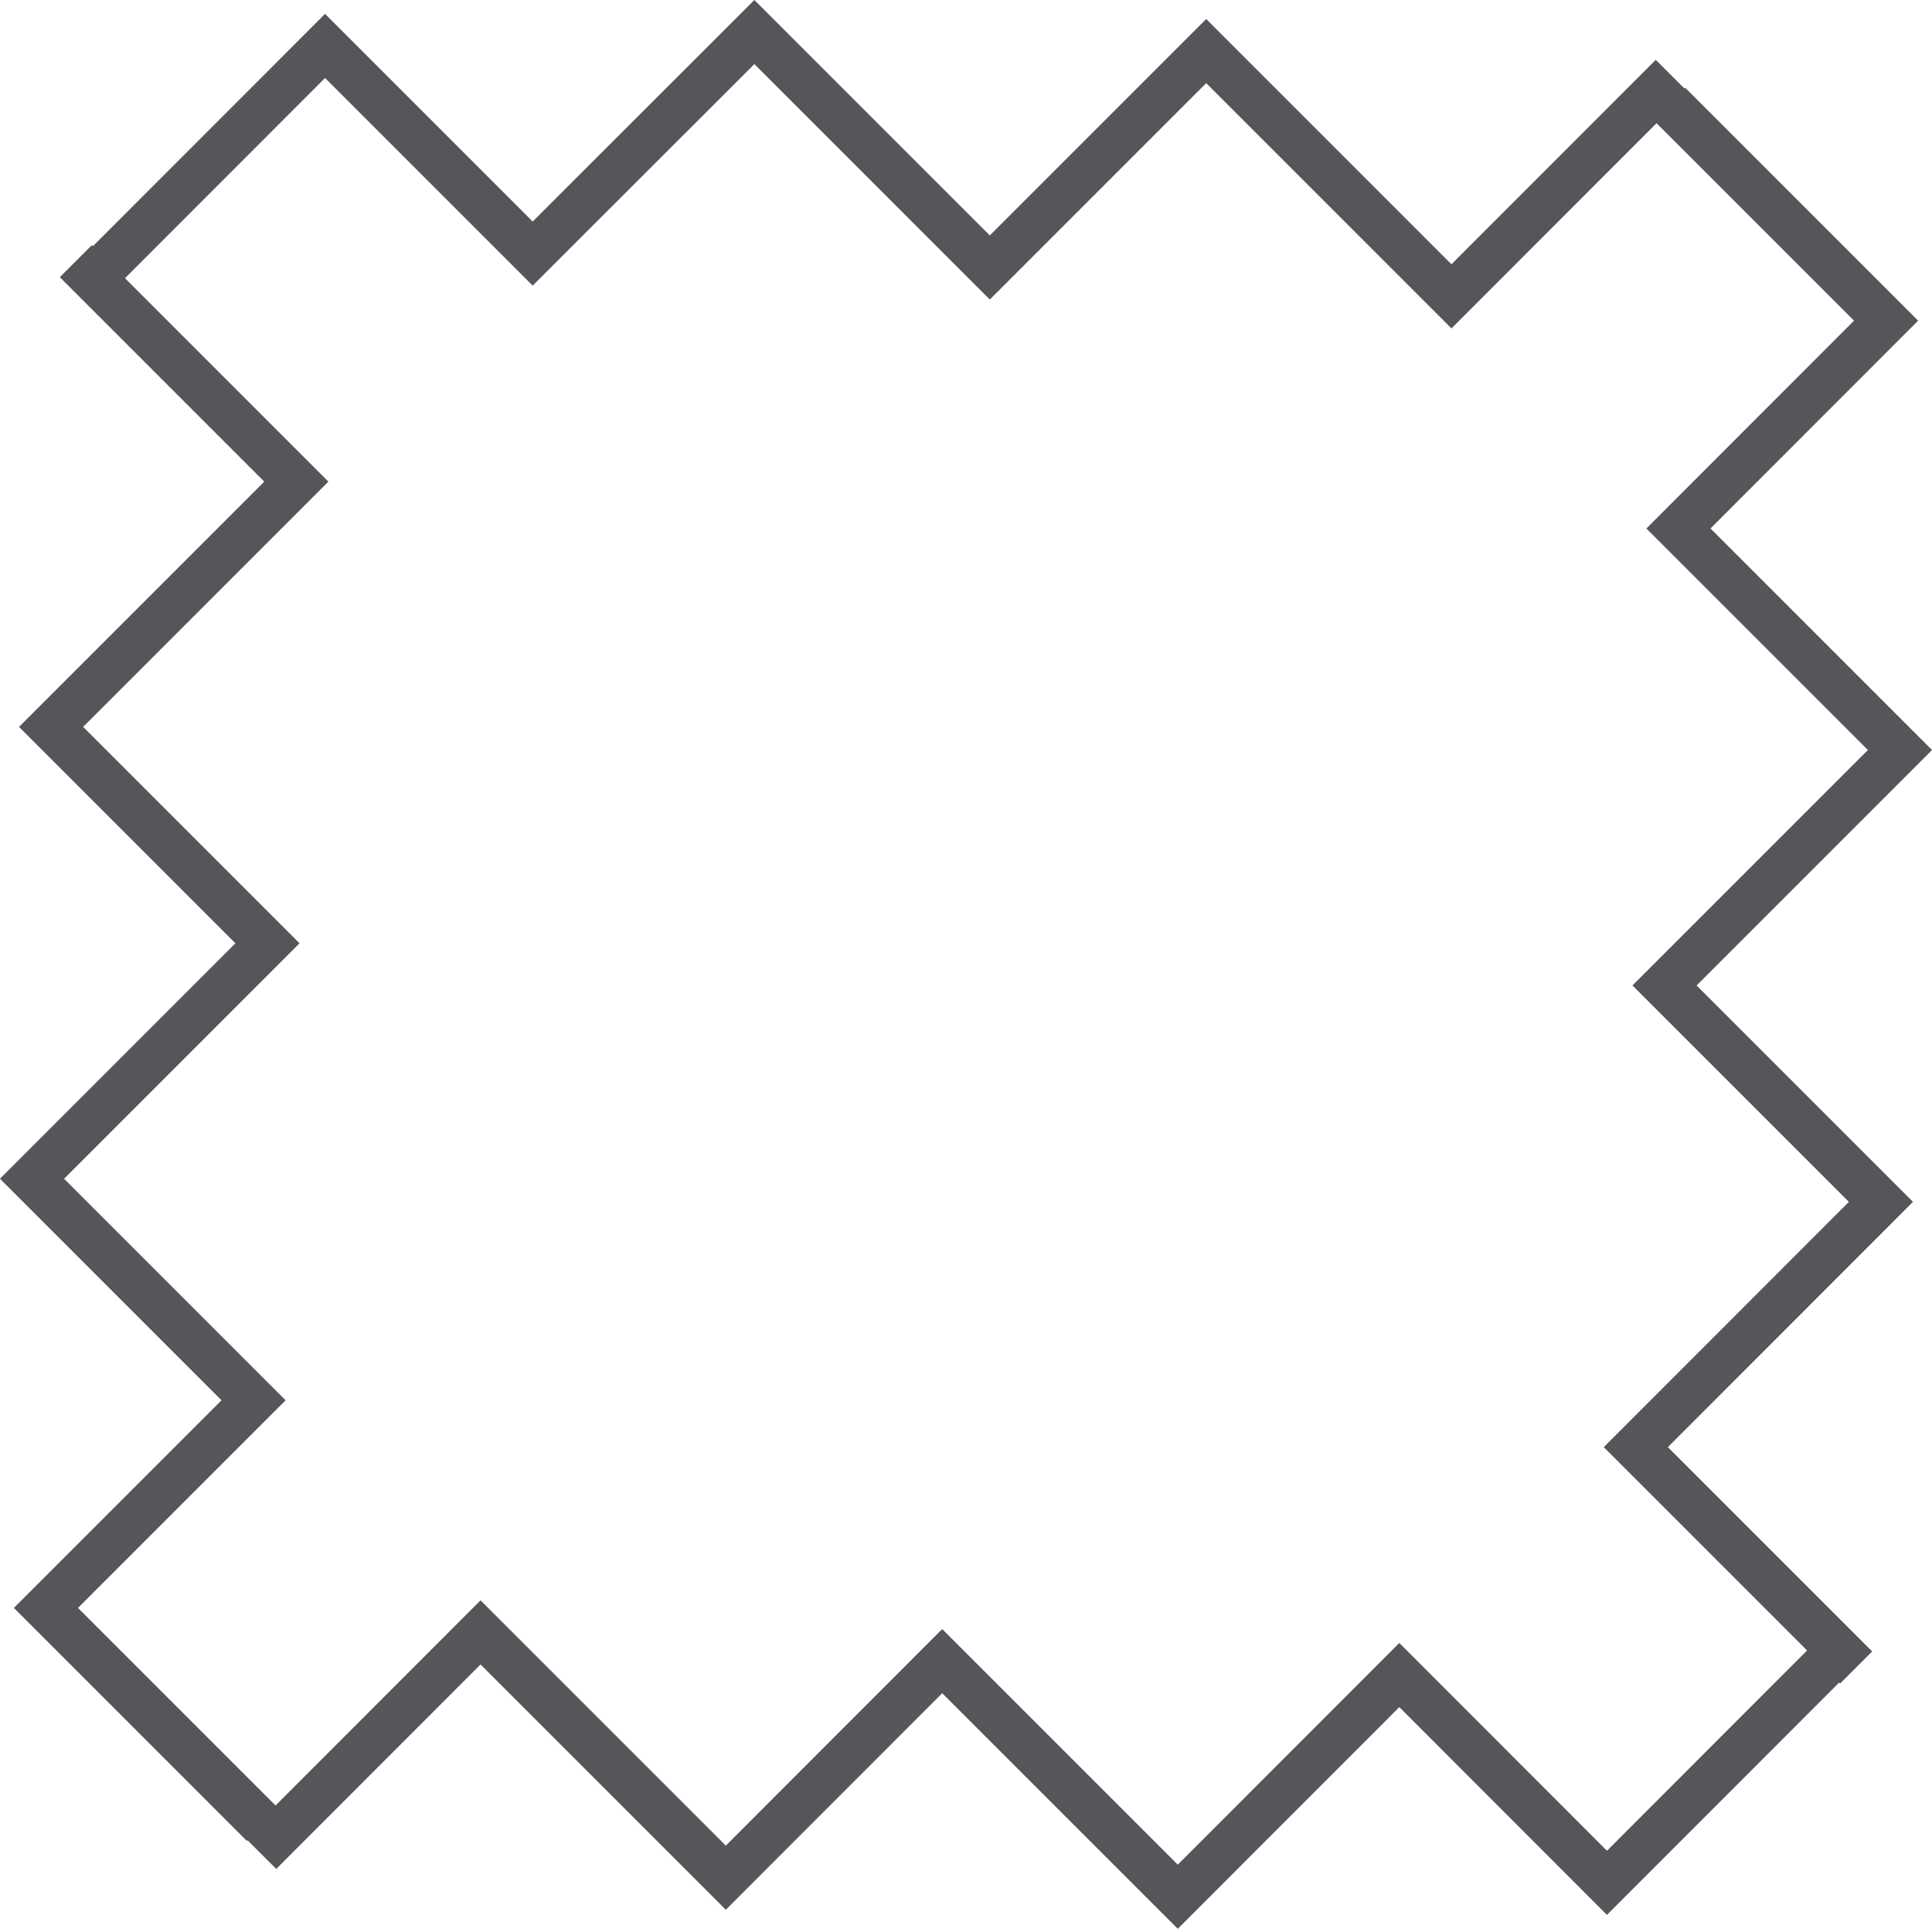
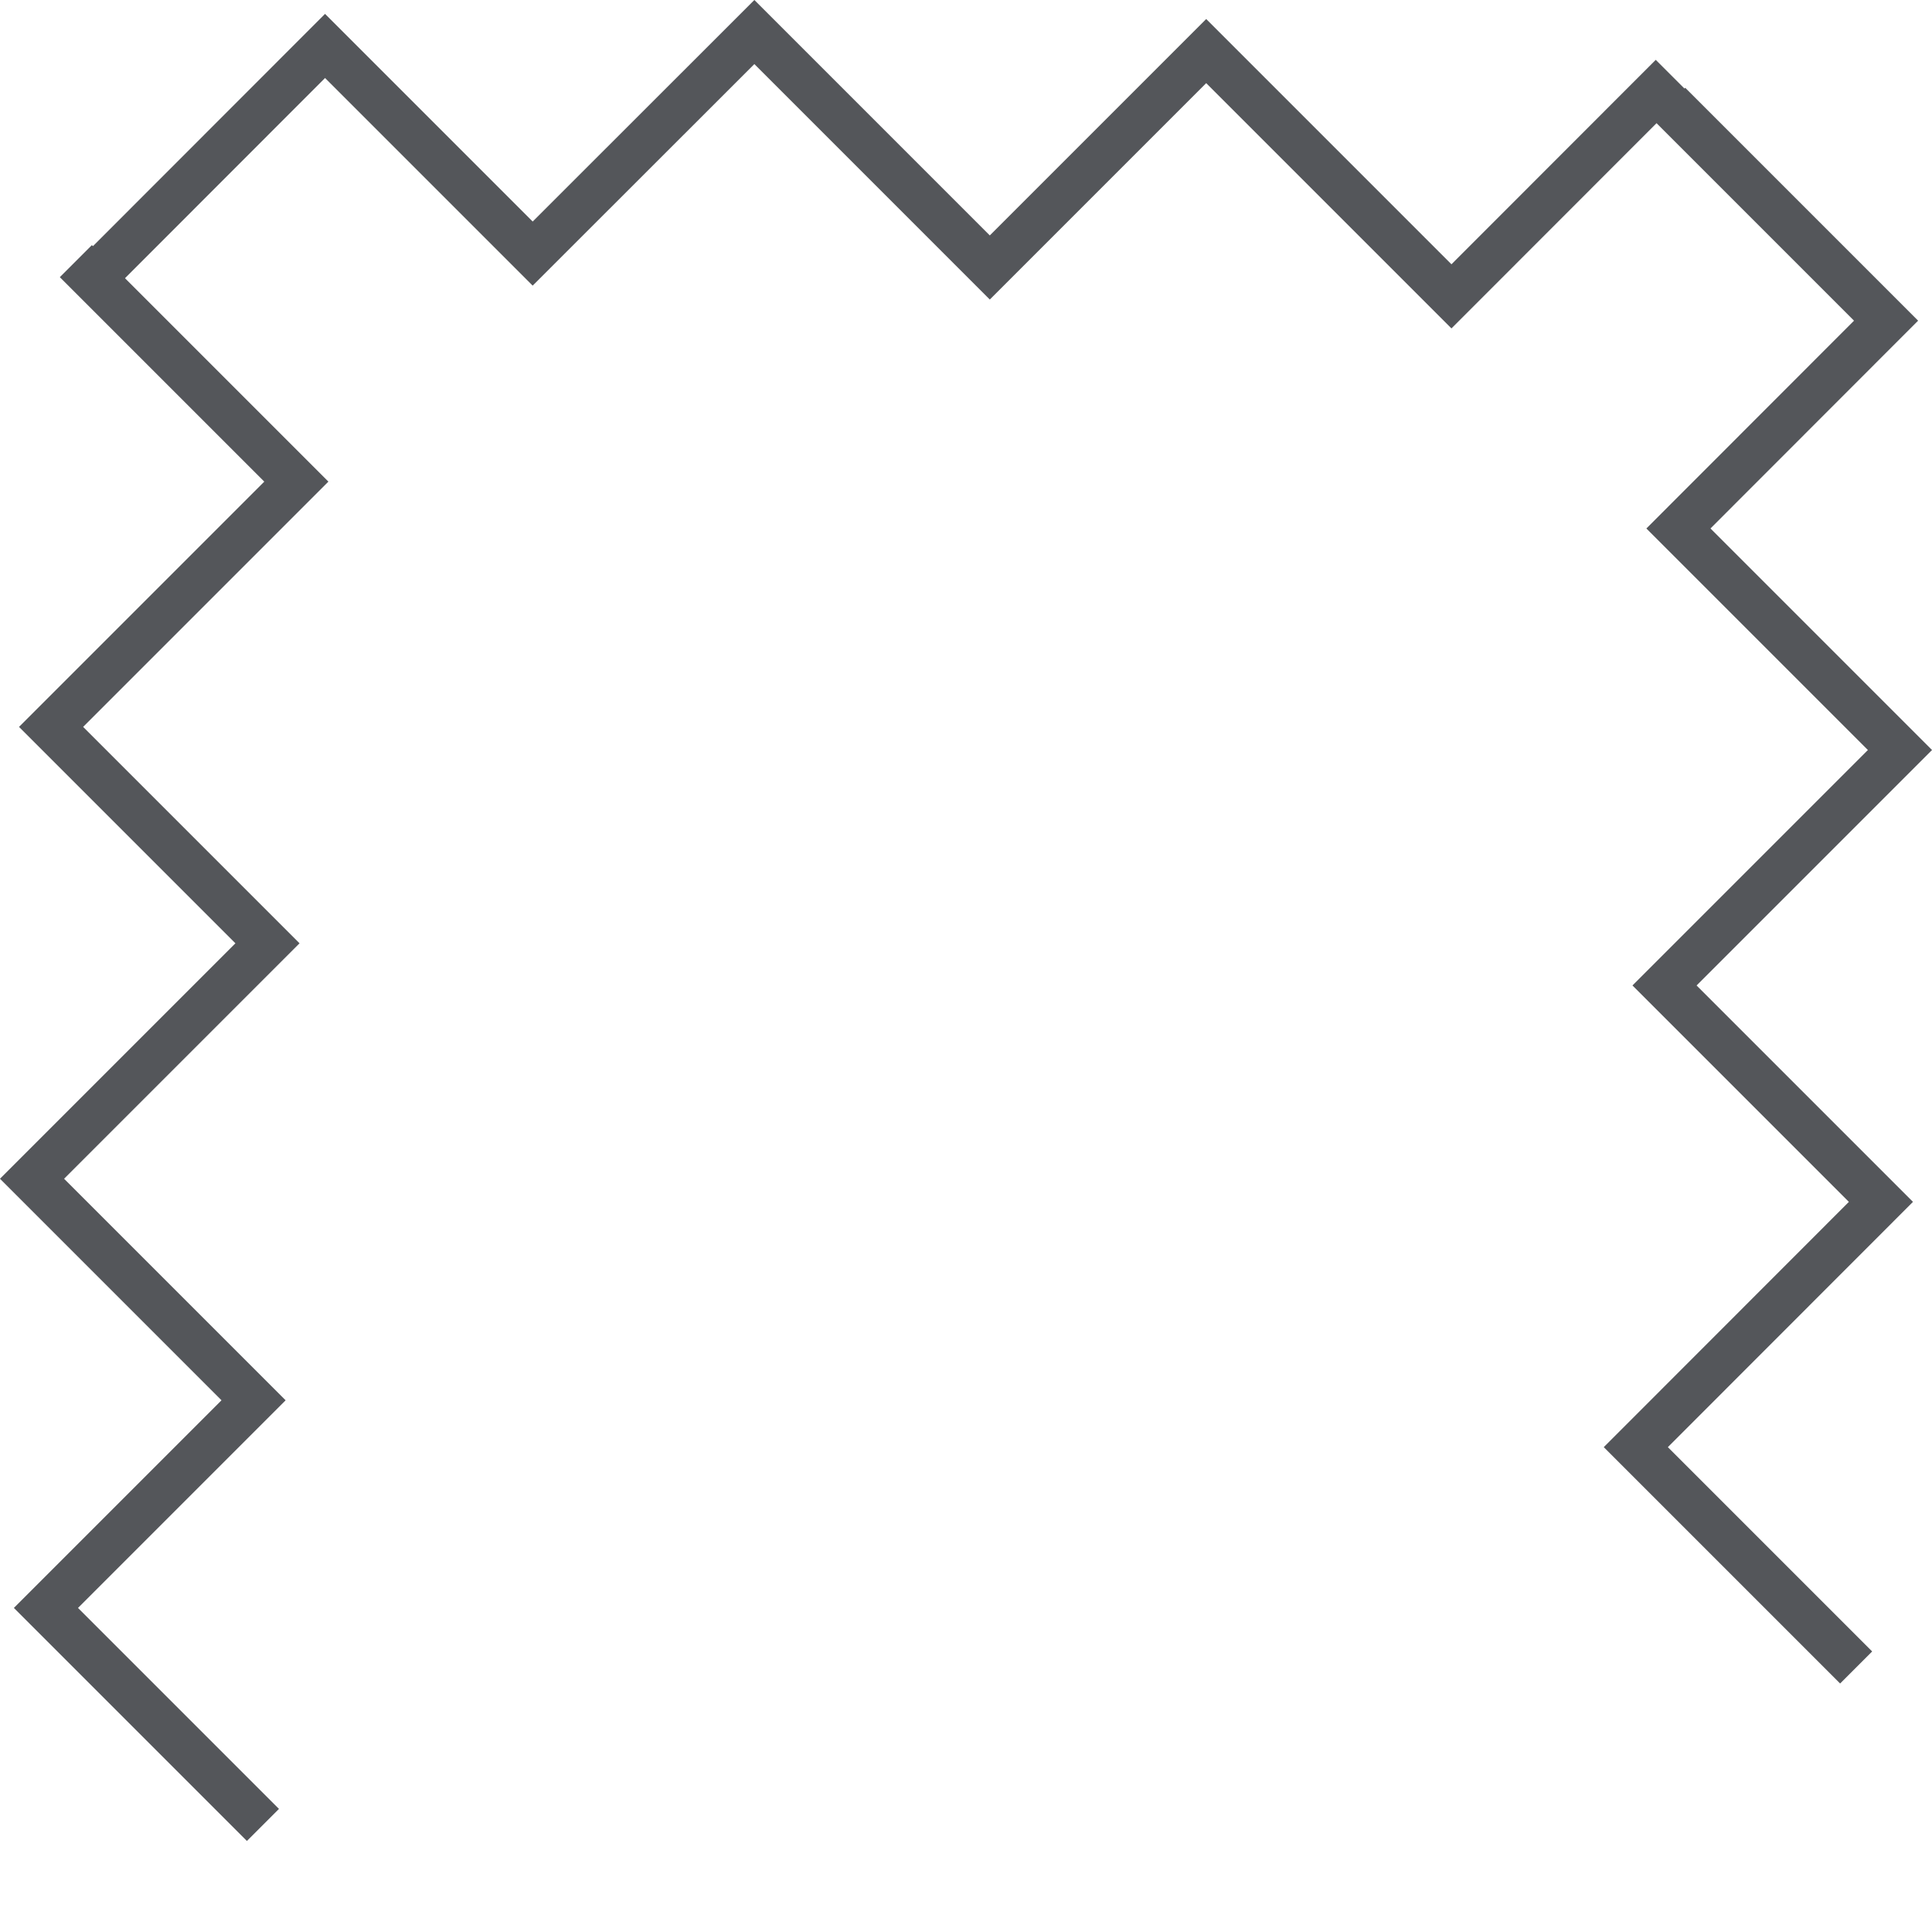
<svg xmlns="http://www.w3.org/2000/svg" viewBox="0 0 127.85 127.63">
  <title>TISSUS</title>
  <g id="Calque_2" data-name="Calque 2">
    <g id="MATIERES">
      <polyline points="110.46 6.87 124.81 21.22 111.07 34.97 125.73 49.63 110.15 65.21 124.47 79.53 108.25 95.76 122.83 110.34" fill="none" stroke="#54565a" stroke-miterlimit="10" stroke-width="3" />
-       <polyline points="120.69 110.23 106.34 124.59 92.6 110.84 77.94 125.51 62.35 109.92 48.03 124.25 31.8 108.02 17.22 122.61" fill="none" stroke="#54565a" stroke-miterlimit="10" stroke-width="3" />
      <polyline points="17.4 120.76 3.04 106.4 16.78 92.66 2.12 78 17.7 62.42 3.38 48.1 19.61 31.87 5.02 17.28" fill="none" stroke="#54565a" stroke-miterlimit="10" stroke-width="3" />
      <polyline points="7.16 17.4 21.51 3.04 35.25 16.78 49.92 2.12 65.5 17.7 79.82 3.38 96.05 19.61 110.63 5.02" fill="none" stroke="#54565a" stroke-miterlimit="10" stroke-width="3" />
    </g>
  </g>
</svg>